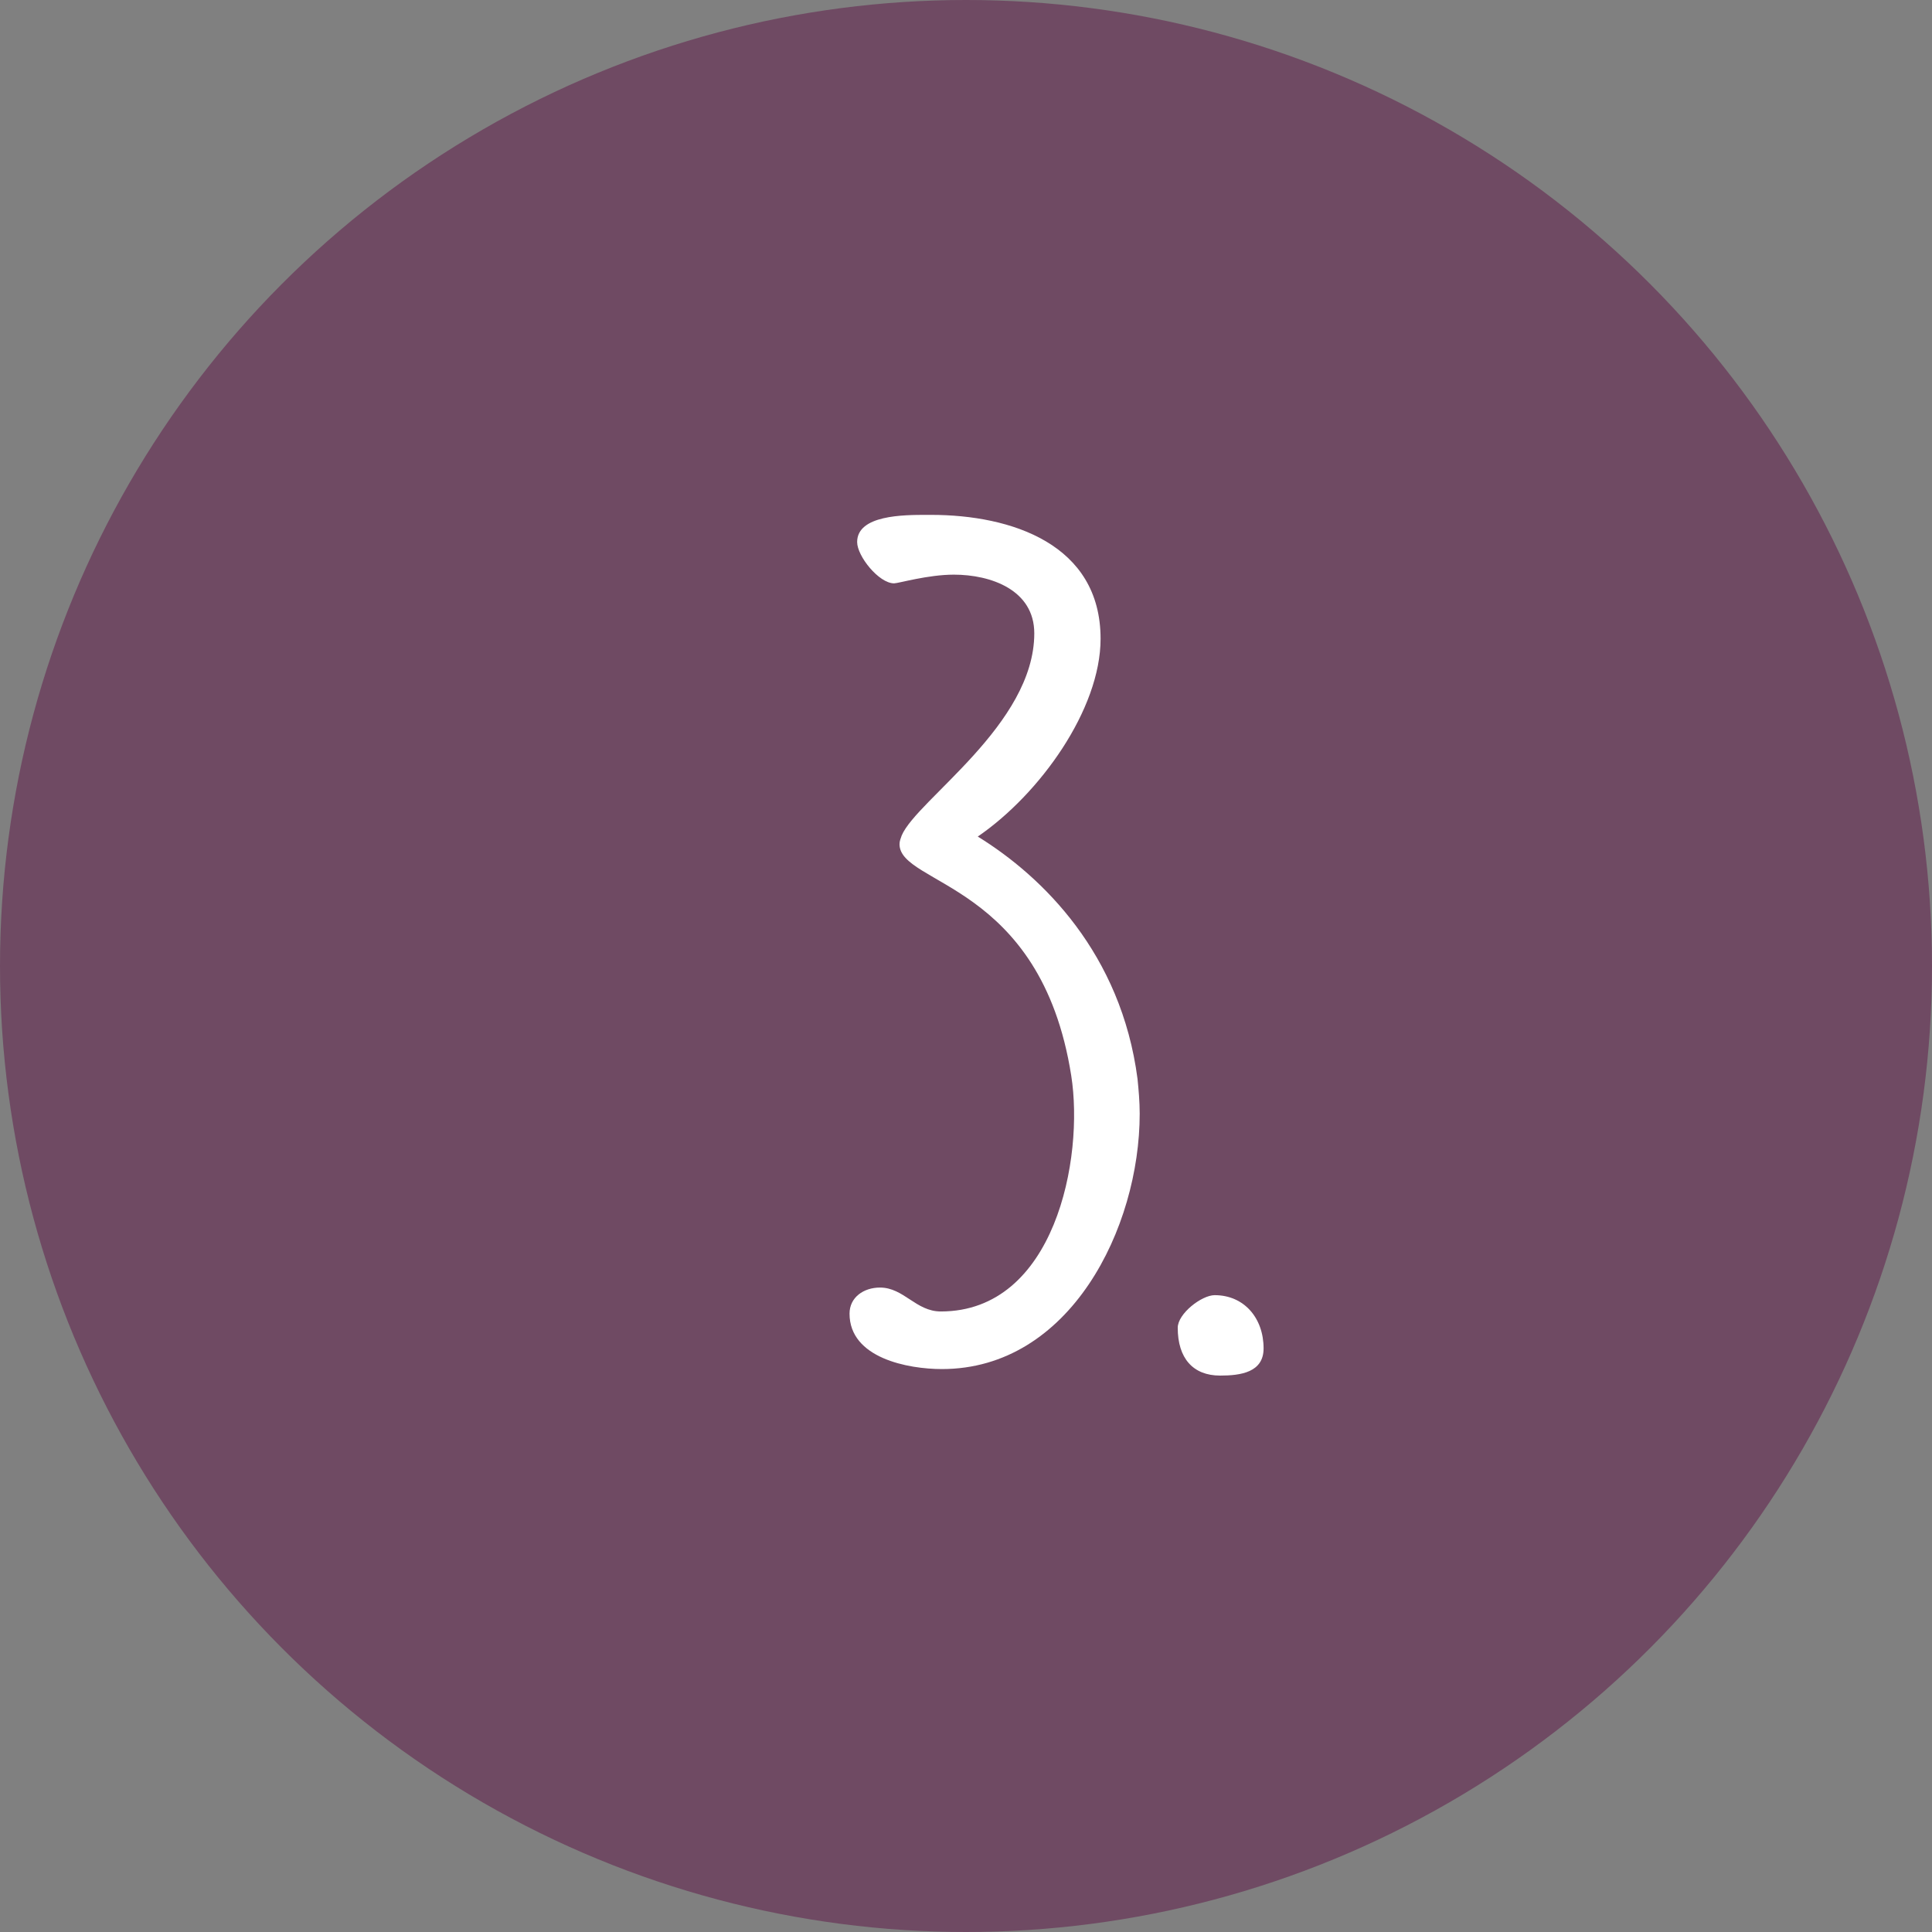
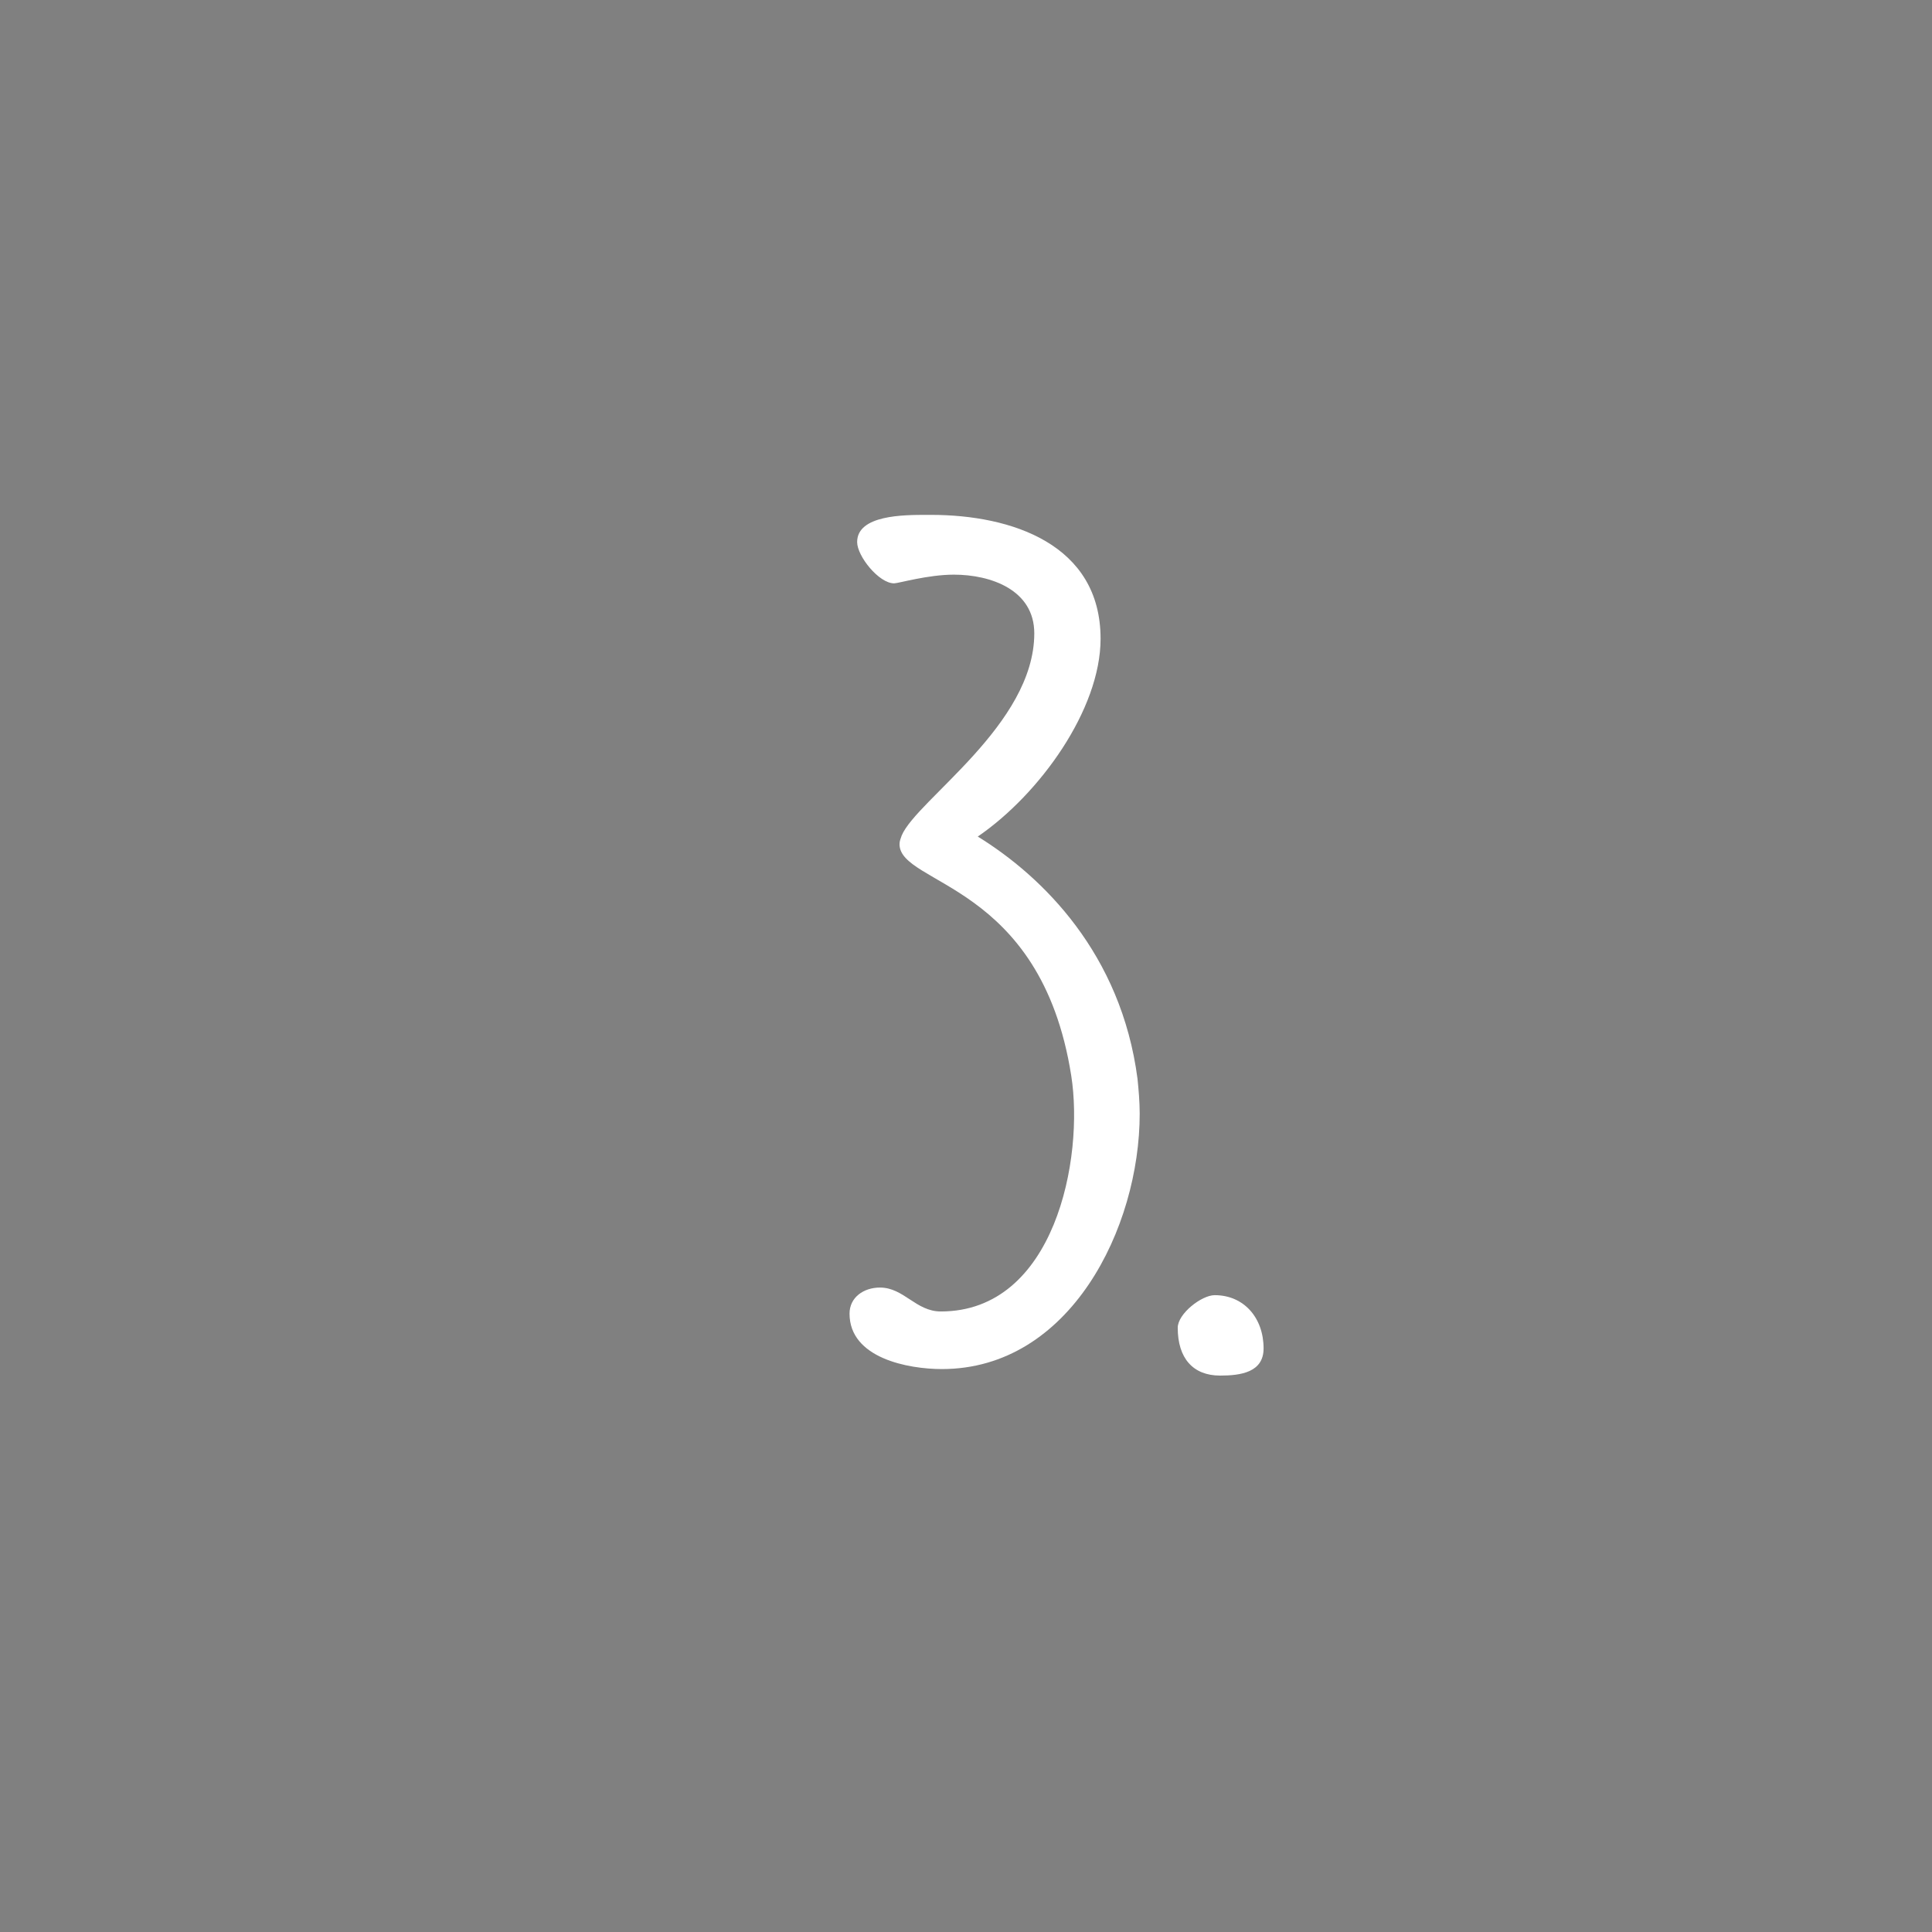
<svg xmlns="http://www.w3.org/2000/svg" width="64px" height="64px" viewBox="0 0 64 64" version="1.1">
  <rect x="0" y="0" width="64" height="64" fill="#808080" stroke="none" />
  <title>Icon-03</title>
  <g id="Monats-Highlights-Übersicht" stroke="none" stroke-width="1" fill="none" fill-rule="evenodd">
    <g id="Assets_MH73--MH72" transform="translate(-619, -1296)">
      <g id="Icon-03" transform="translate(619, 1296)">
-         <circle id="Oval" fill="#6F4A63" cx="32" cy="32" r="32" />
        <g id="3." transform="translate(28.142, 17.056)" fill="#FFFFFF" fill-rule="nonzero">
          <path d="M0,26.46 C0,27.936 1.944,28.296 3.06,28.296 C7.308,28.296 9.612,23.616 9.612,19.836 C9.612,19.44 9.576,19.044 9.54,18.684 C9,14.544 6.408,11.988 4.248,10.656 C6.3,9.252 8.316,6.444 8.316,4.104 C8.316,0.972 5.364,0 2.7,0 L2.556,0 C1.8,0 0.252,0 0.252,0.9 C0.252,1.368 0.972,2.268 1.476,2.268 C1.62,2.268 2.592,1.98 3.456,1.98 C4.68,1.98 6.12,2.484 6.12,3.924 C6.12,6.948 2.232,9.432 1.728,10.62 C1.692,10.728 1.656,10.8 1.656,10.908 C1.656,12.276 6.336,12.168 7.344,18.576 C7.776,21.312 6.804,26.388 3.024,26.388 C2.196,26.388 1.8,25.596 1.008,25.596 C0.468,25.596 0,25.92 0,26.46 Z" id="Path" />
          <path d="M10.872,26.928 C10.872,27.936 11.376,28.512 12.276,28.512 C12.96,28.512 13.716,28.404 13.716,27.612 C13.716,26.604 13.068,25.848 12.096,25.848 C11.664,25.848 10.872,26.46 10.872,26.928 Z" id="Path" />
        </g>
      </g>
    </g>
  </g>
</svg>